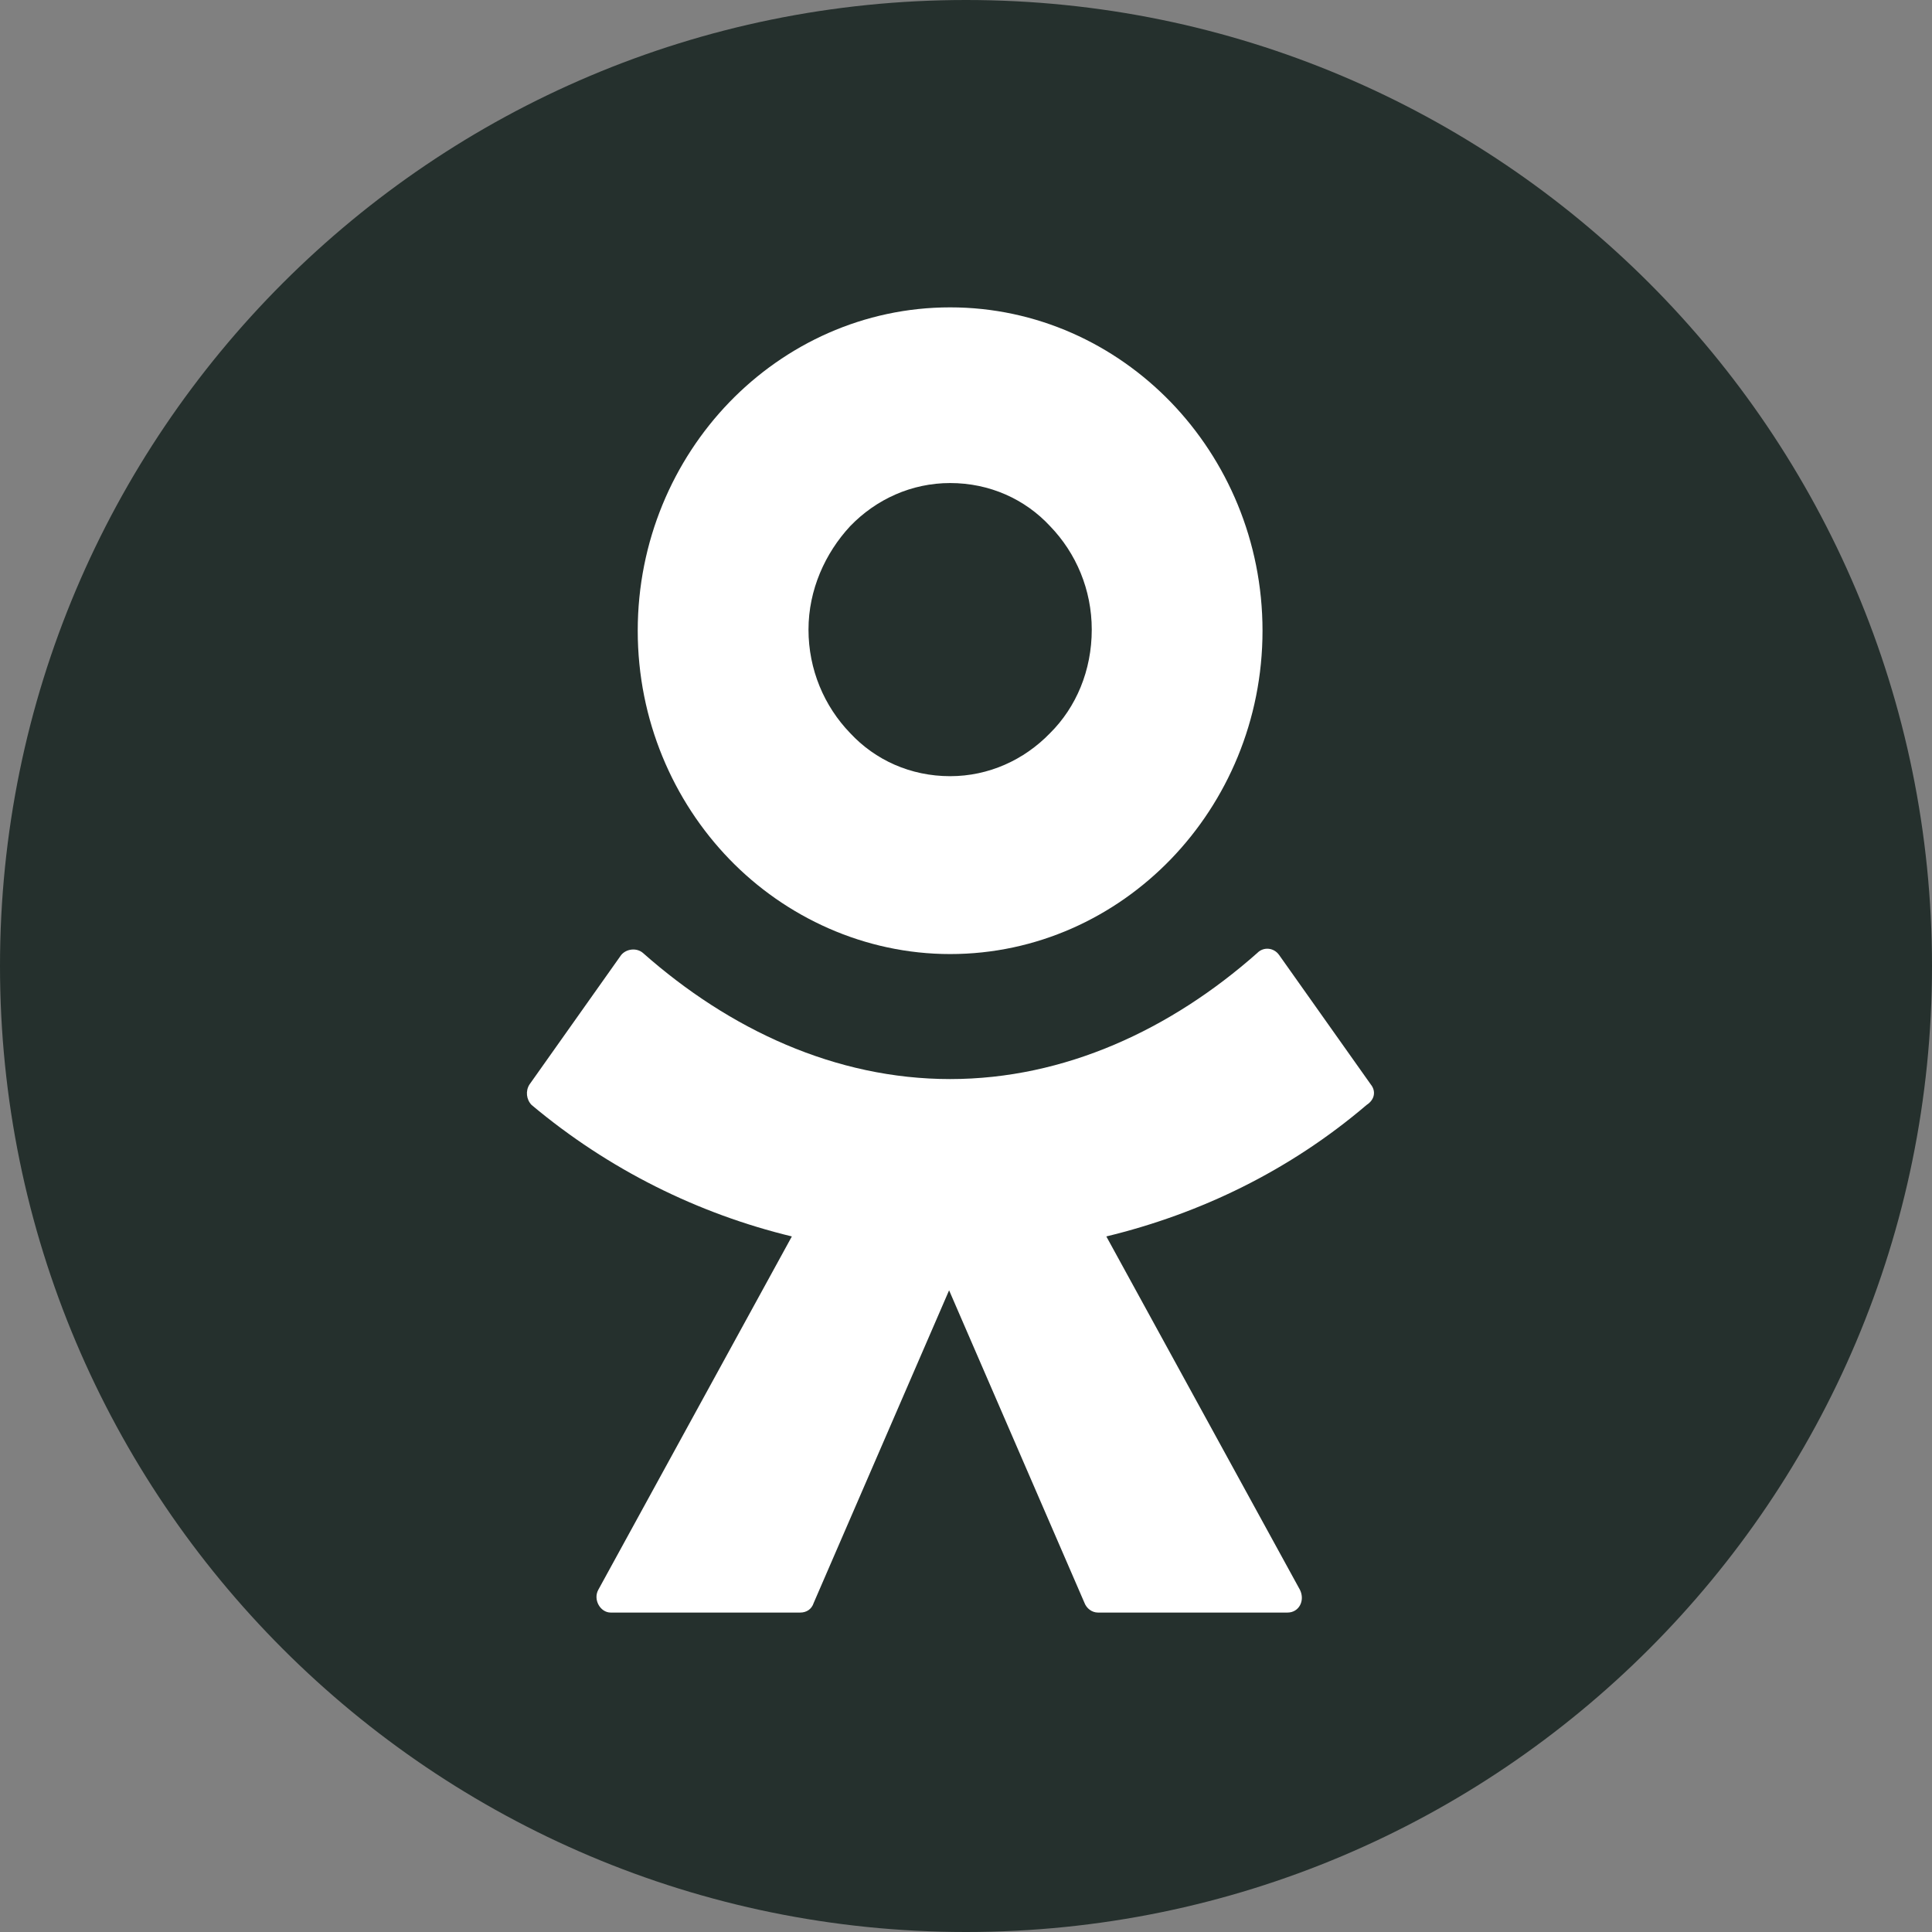
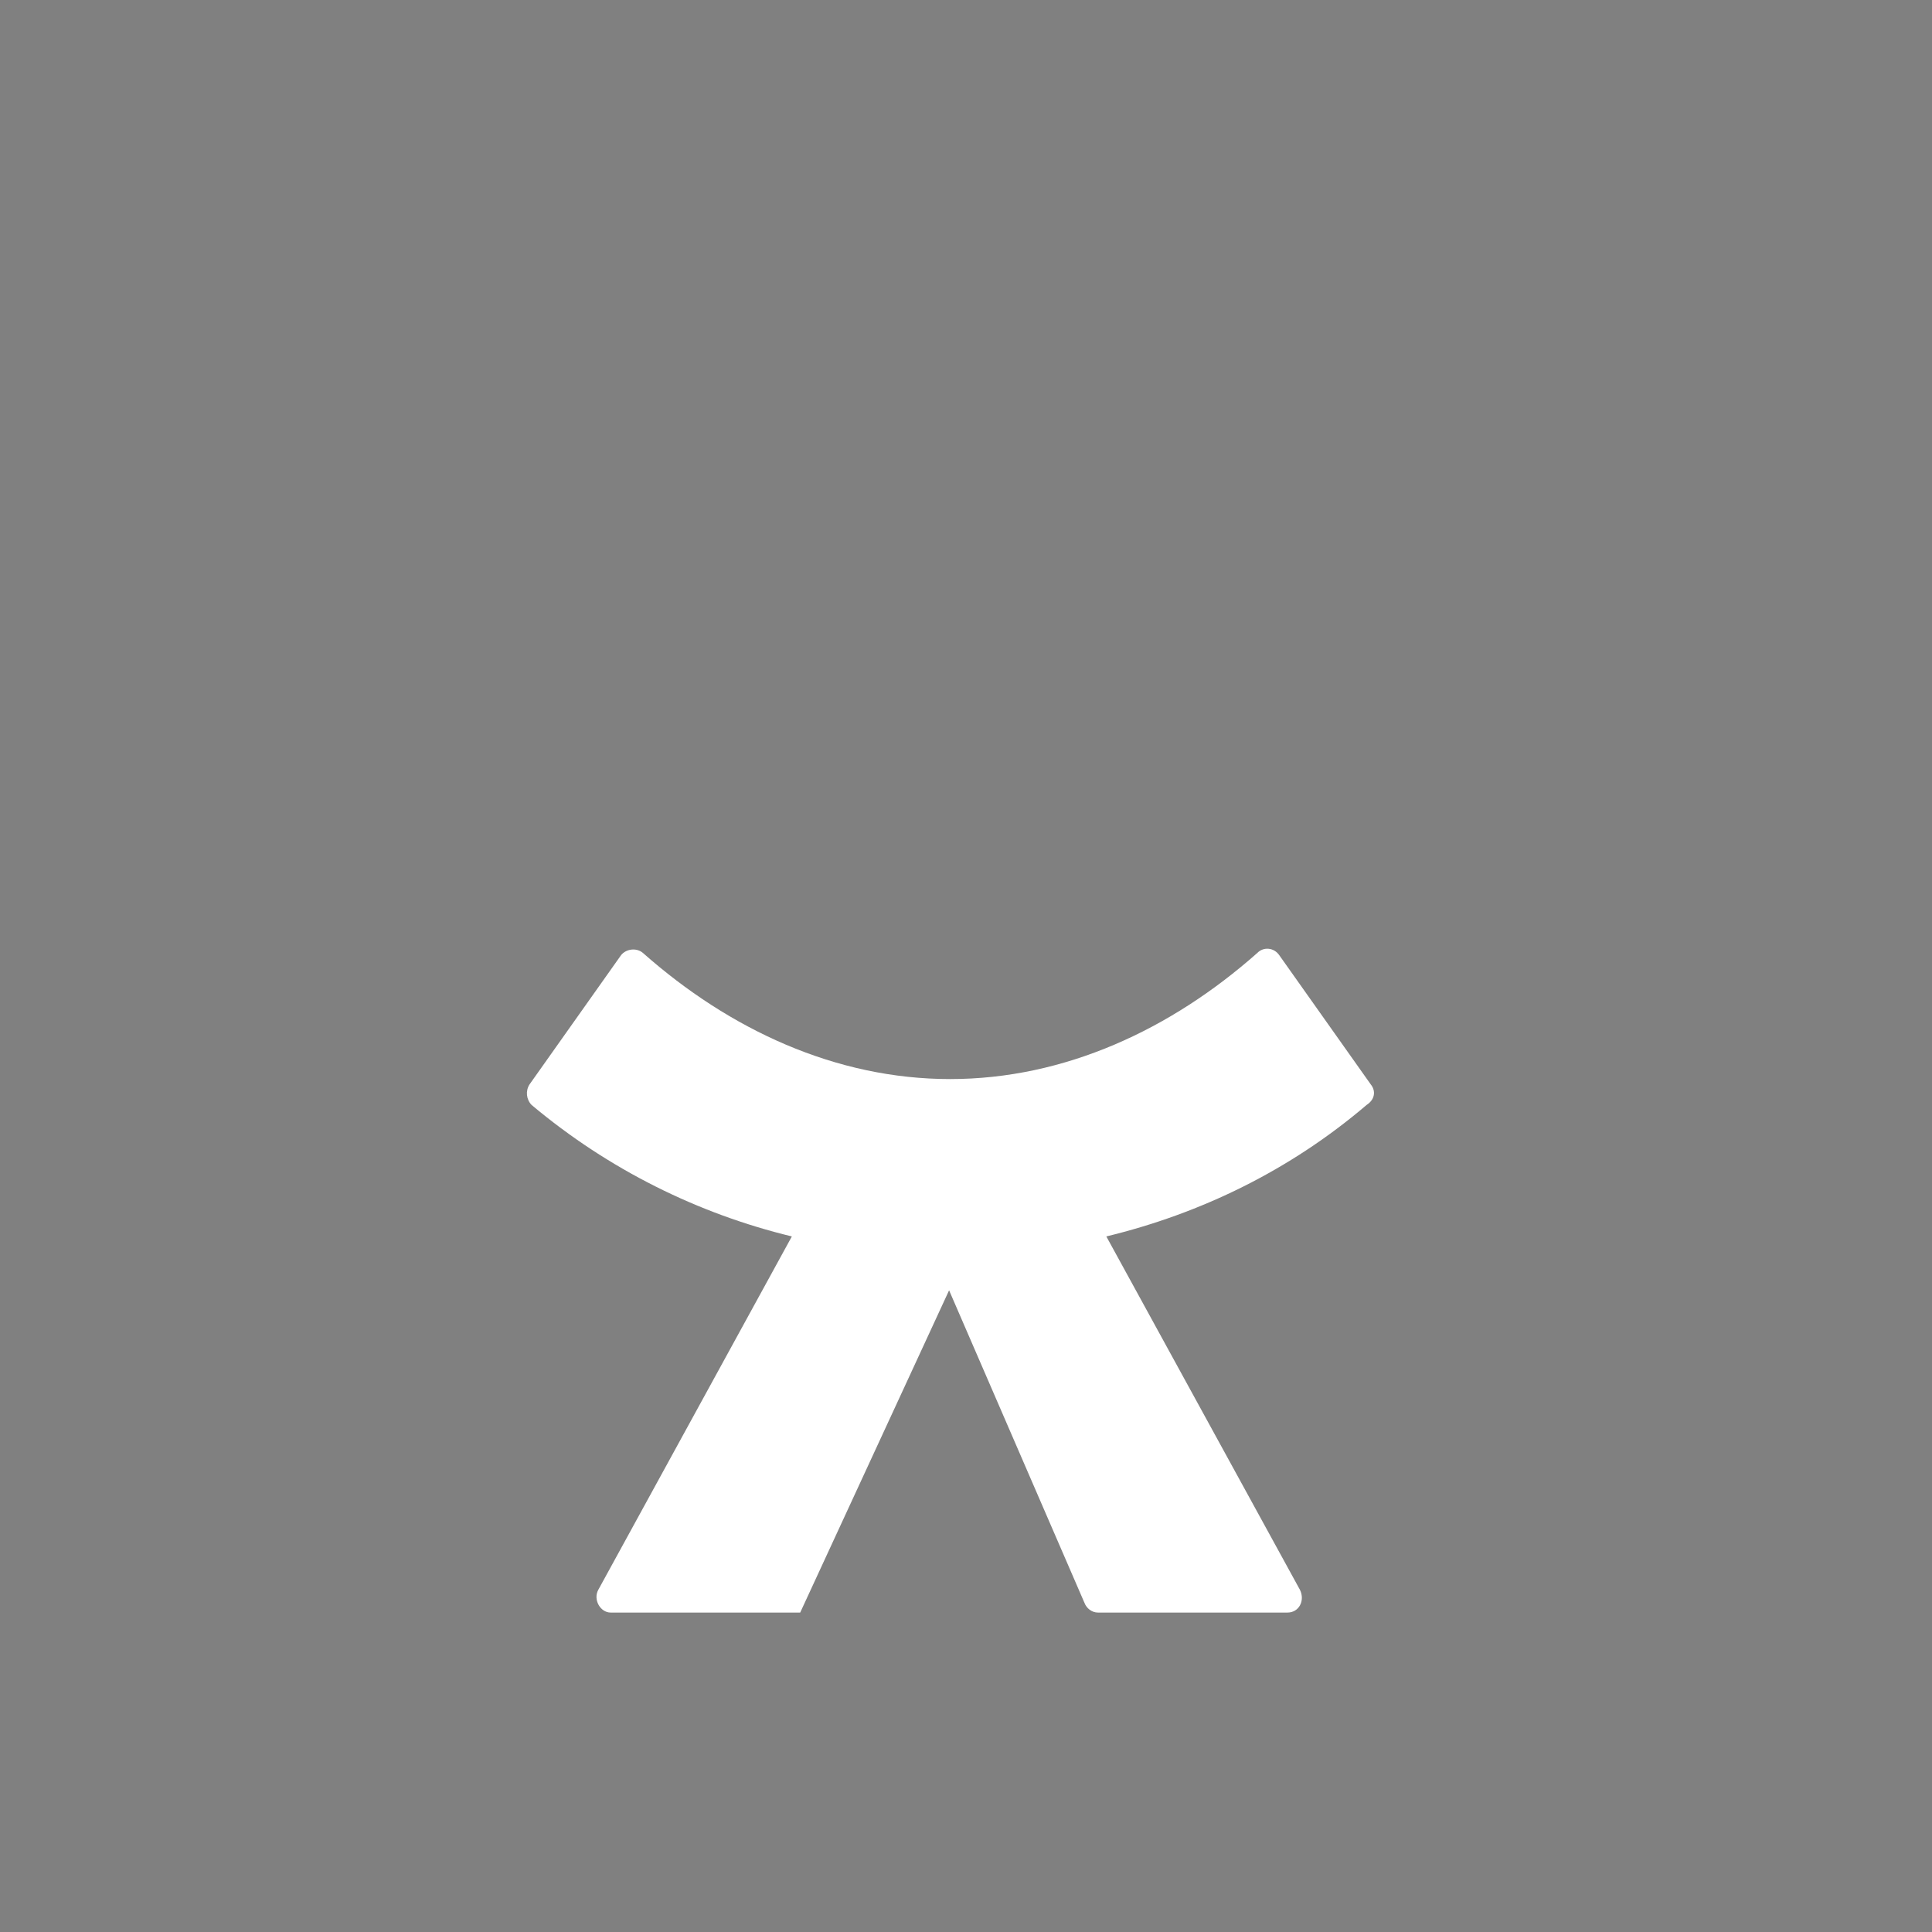
<svg xmlns="http://www.w3.org/2000/svg" width="44" height="44" viewBox="0 0 44 44" fill="none">
  <rect x="0" y="0" width="44" height="44" fill="#808080" stroke="none" />
-   <path d="M22 44C34.15 44 44 34.15 44 22C44 9.85 34.15 -0 22 -0C9.85 -0 0 9.85 0 22C0 34.15 9.85 44 22 44Z" fill="#25302D" />
-   <path d="M21.639 21.728C23.607 21.728 25.385 20.893 26.666 19.567C27.946 18.242 28.753 16.401 28.753 14.364C28.753 12.326 27.946 10.486 26.666 9.16C25.385 7.835 23.607 7 21.639 7C19.67 7 17.892 7.835 16.611 9.16C15.331 10.486 14.524 12.326 14.524 14.364C14.524 16.401 15.331 18.242 16.611 19.567C17.892 20.893 19.694 21.728 21.639 21.728ZM19.362 11.983C19.955 11.369 20.761 11.001 21.639 11.001C22.54 11.001 23.346 11.369 23.915 11.983C24.508 12.597 24.864 13.431 24.864 14.339C24.864 15.272 24.508 16.107 23.915 16.696C23.322 17.309 22.516 17.677 21.639 17.677C20.737 17.677 19.931 17.309 19.362 16.696C18.769 16.082 18.413 15.247 18.413 14.339C18.413 13.431 18.793 12.597 19.362 11.983Z" fill="white" />
-   <path d="M31.219 24.698L29.133 21.752C29.014 21.58 28.777 21.556 28.634 21.703C26.666 23.446 24.247 24.575 21.639 24.575C19.03 24.575 16.612 23.446 14.643 21.703C14.501 21.58 14.264 21.605 14.145 21.752L12.059 24.698C11.964 24.845 11.987 25.041 12.106 25.164C13.861 26.637 15.9 27.643 18.034 28.159L13.624 36.21C13.505 36.431 13.671 36.725 13.908 36.725H18.224C18.366 36.725 18.485 36.651 18.532 36.504L21.615 29.386L24.698 36.504C24.745 36.627 24.864 36.725 25.006 36.725H29.322C29.583 36.725 29.725 36.455 29.607 36.21L25.196 28.159C27.33 27.643 29.37 26.661 31.124 25.164C31.314 25.041 31.338 24.845 31.219 24.698Z" fill="white" />
+   <path d="M31.219 24.698L29.133 21.752C29.014 21.58 28.777 21.556 28.634 21.703C26.666 23.446 24.247 24.575 21.639 24.575C19.03 24.575 16.612 23.446 14.643 21.703C14.501 21.58 14.264 21.605 14.145 21.752L12.059 24.698C11.964 24.845 11.987 25.041 12.106 25.164C13.861 26.637 15.9 27.643 18.034 28.159L13.624 36.21C13.505 36.431 13.671 36.725 13.908 36.725H18.224L21.615 29.386L24.698 36.504C24.745 36.627 24.864 36.725 25.006 36.725H29.322C29.583 36.725 29.725 36.455 29.607 36.21L25.196 28.159C27.33 27.643 29.37 26.661 31.124 25.164C31.314 25.041 31.338 24.845 31.219 24.698Z" fill="white" />
</svg>